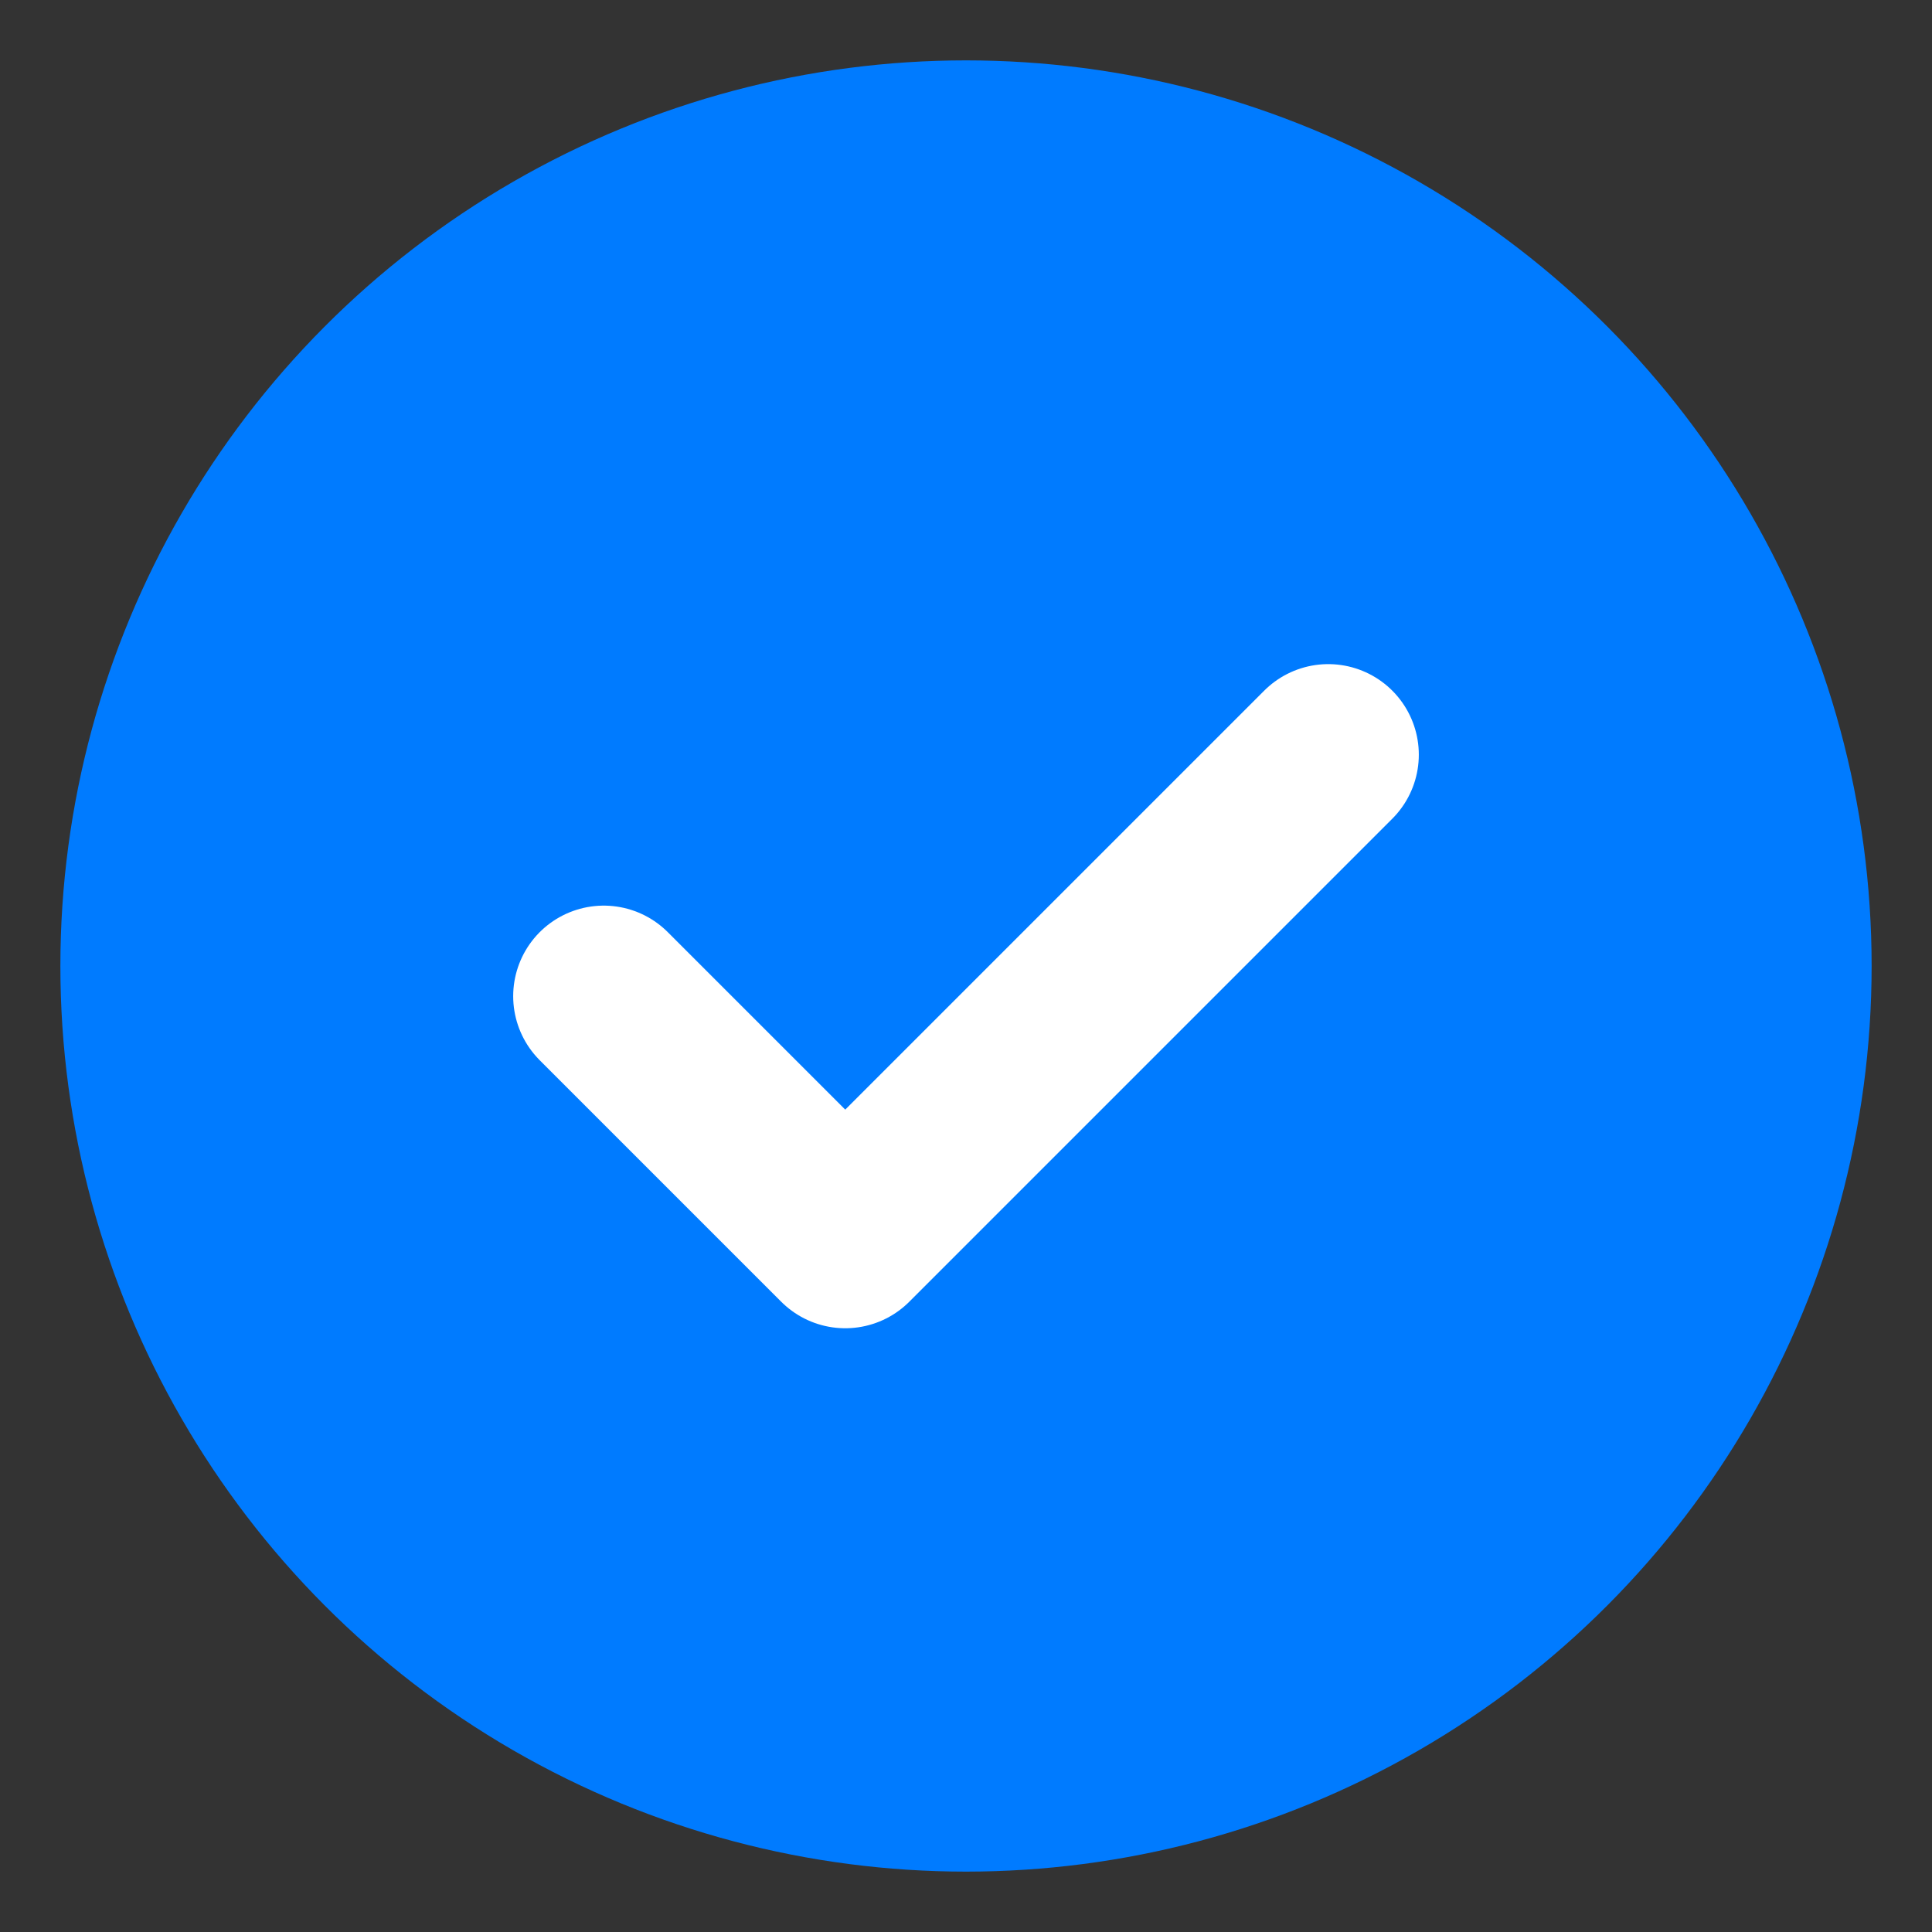
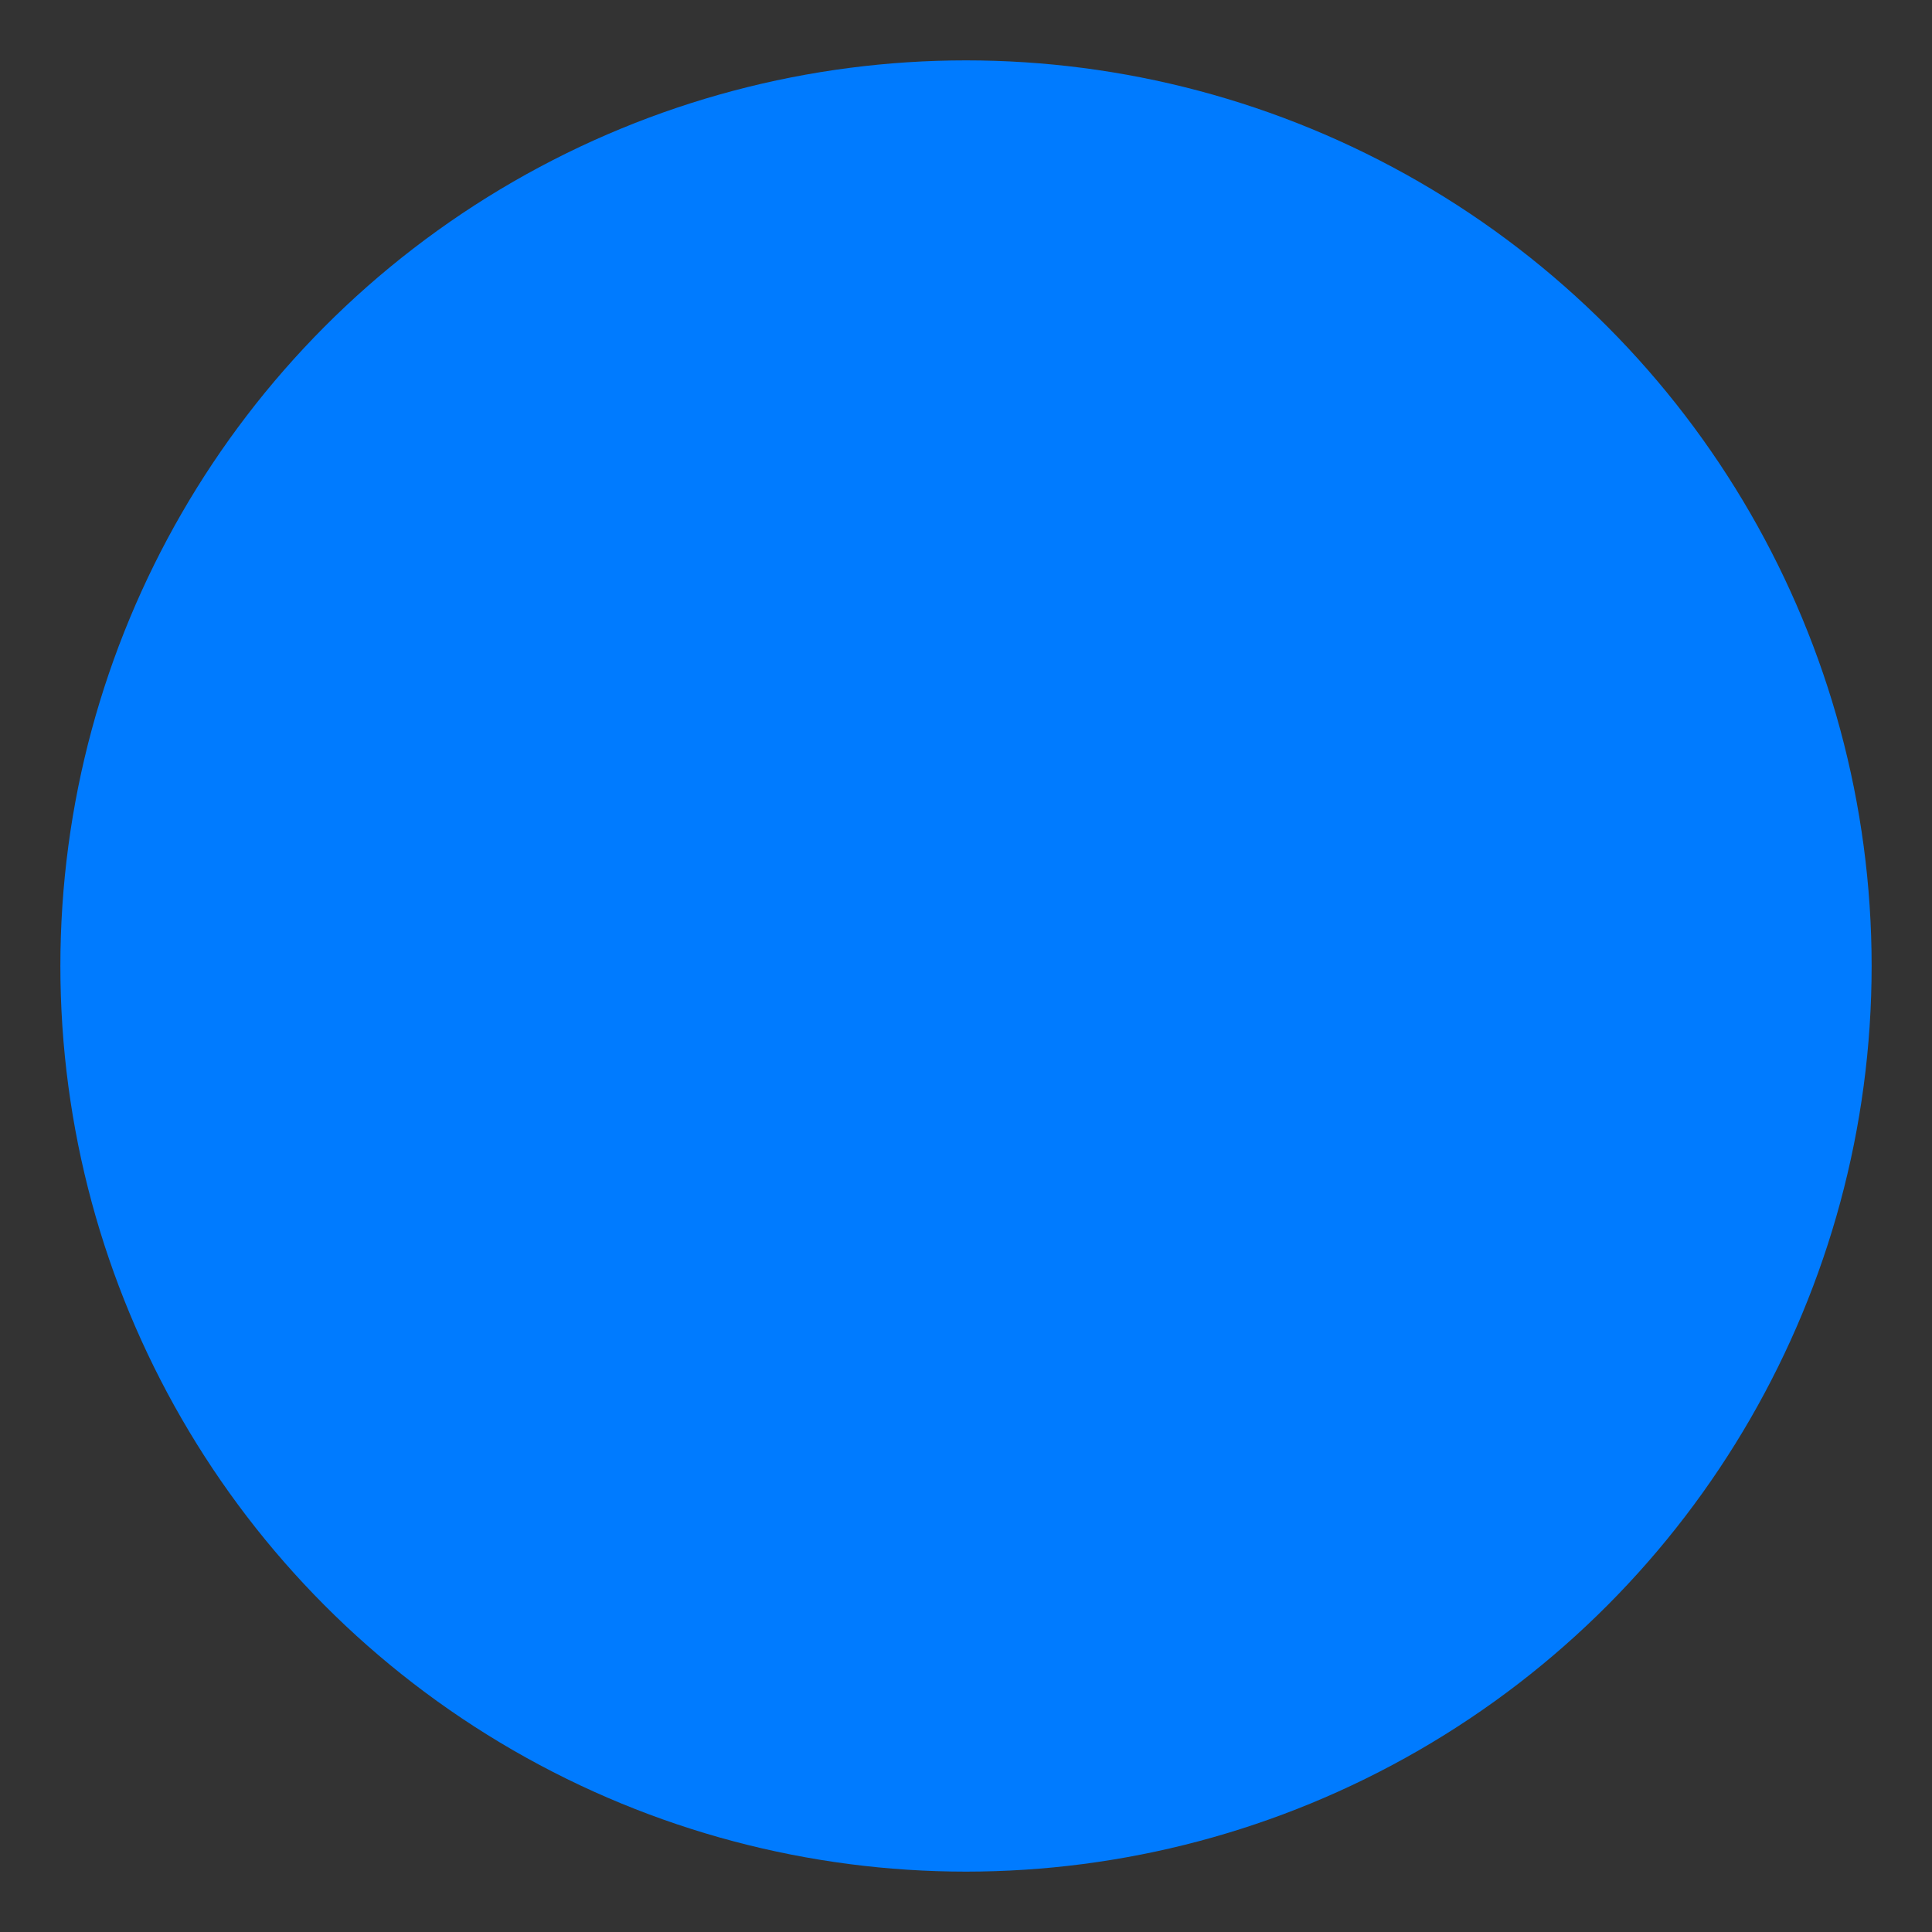
<svg xmlns="http://www.w3.org/2000/svg" width="32" height="32" viewBox="0 0 32 32">
  <rect x="0" y="0" width="32" height="32" fill="#333333" stroke="none" />
  <circle cx="16" cy="16" r="15" fill="#007BFF" />
-   <path d="M22,12.5 L14,20.5 L10,16.5" stroke="white" stroke-width="3" fill="none" stroke-linecap="round" stroke-linejoin="round" />
</svg>